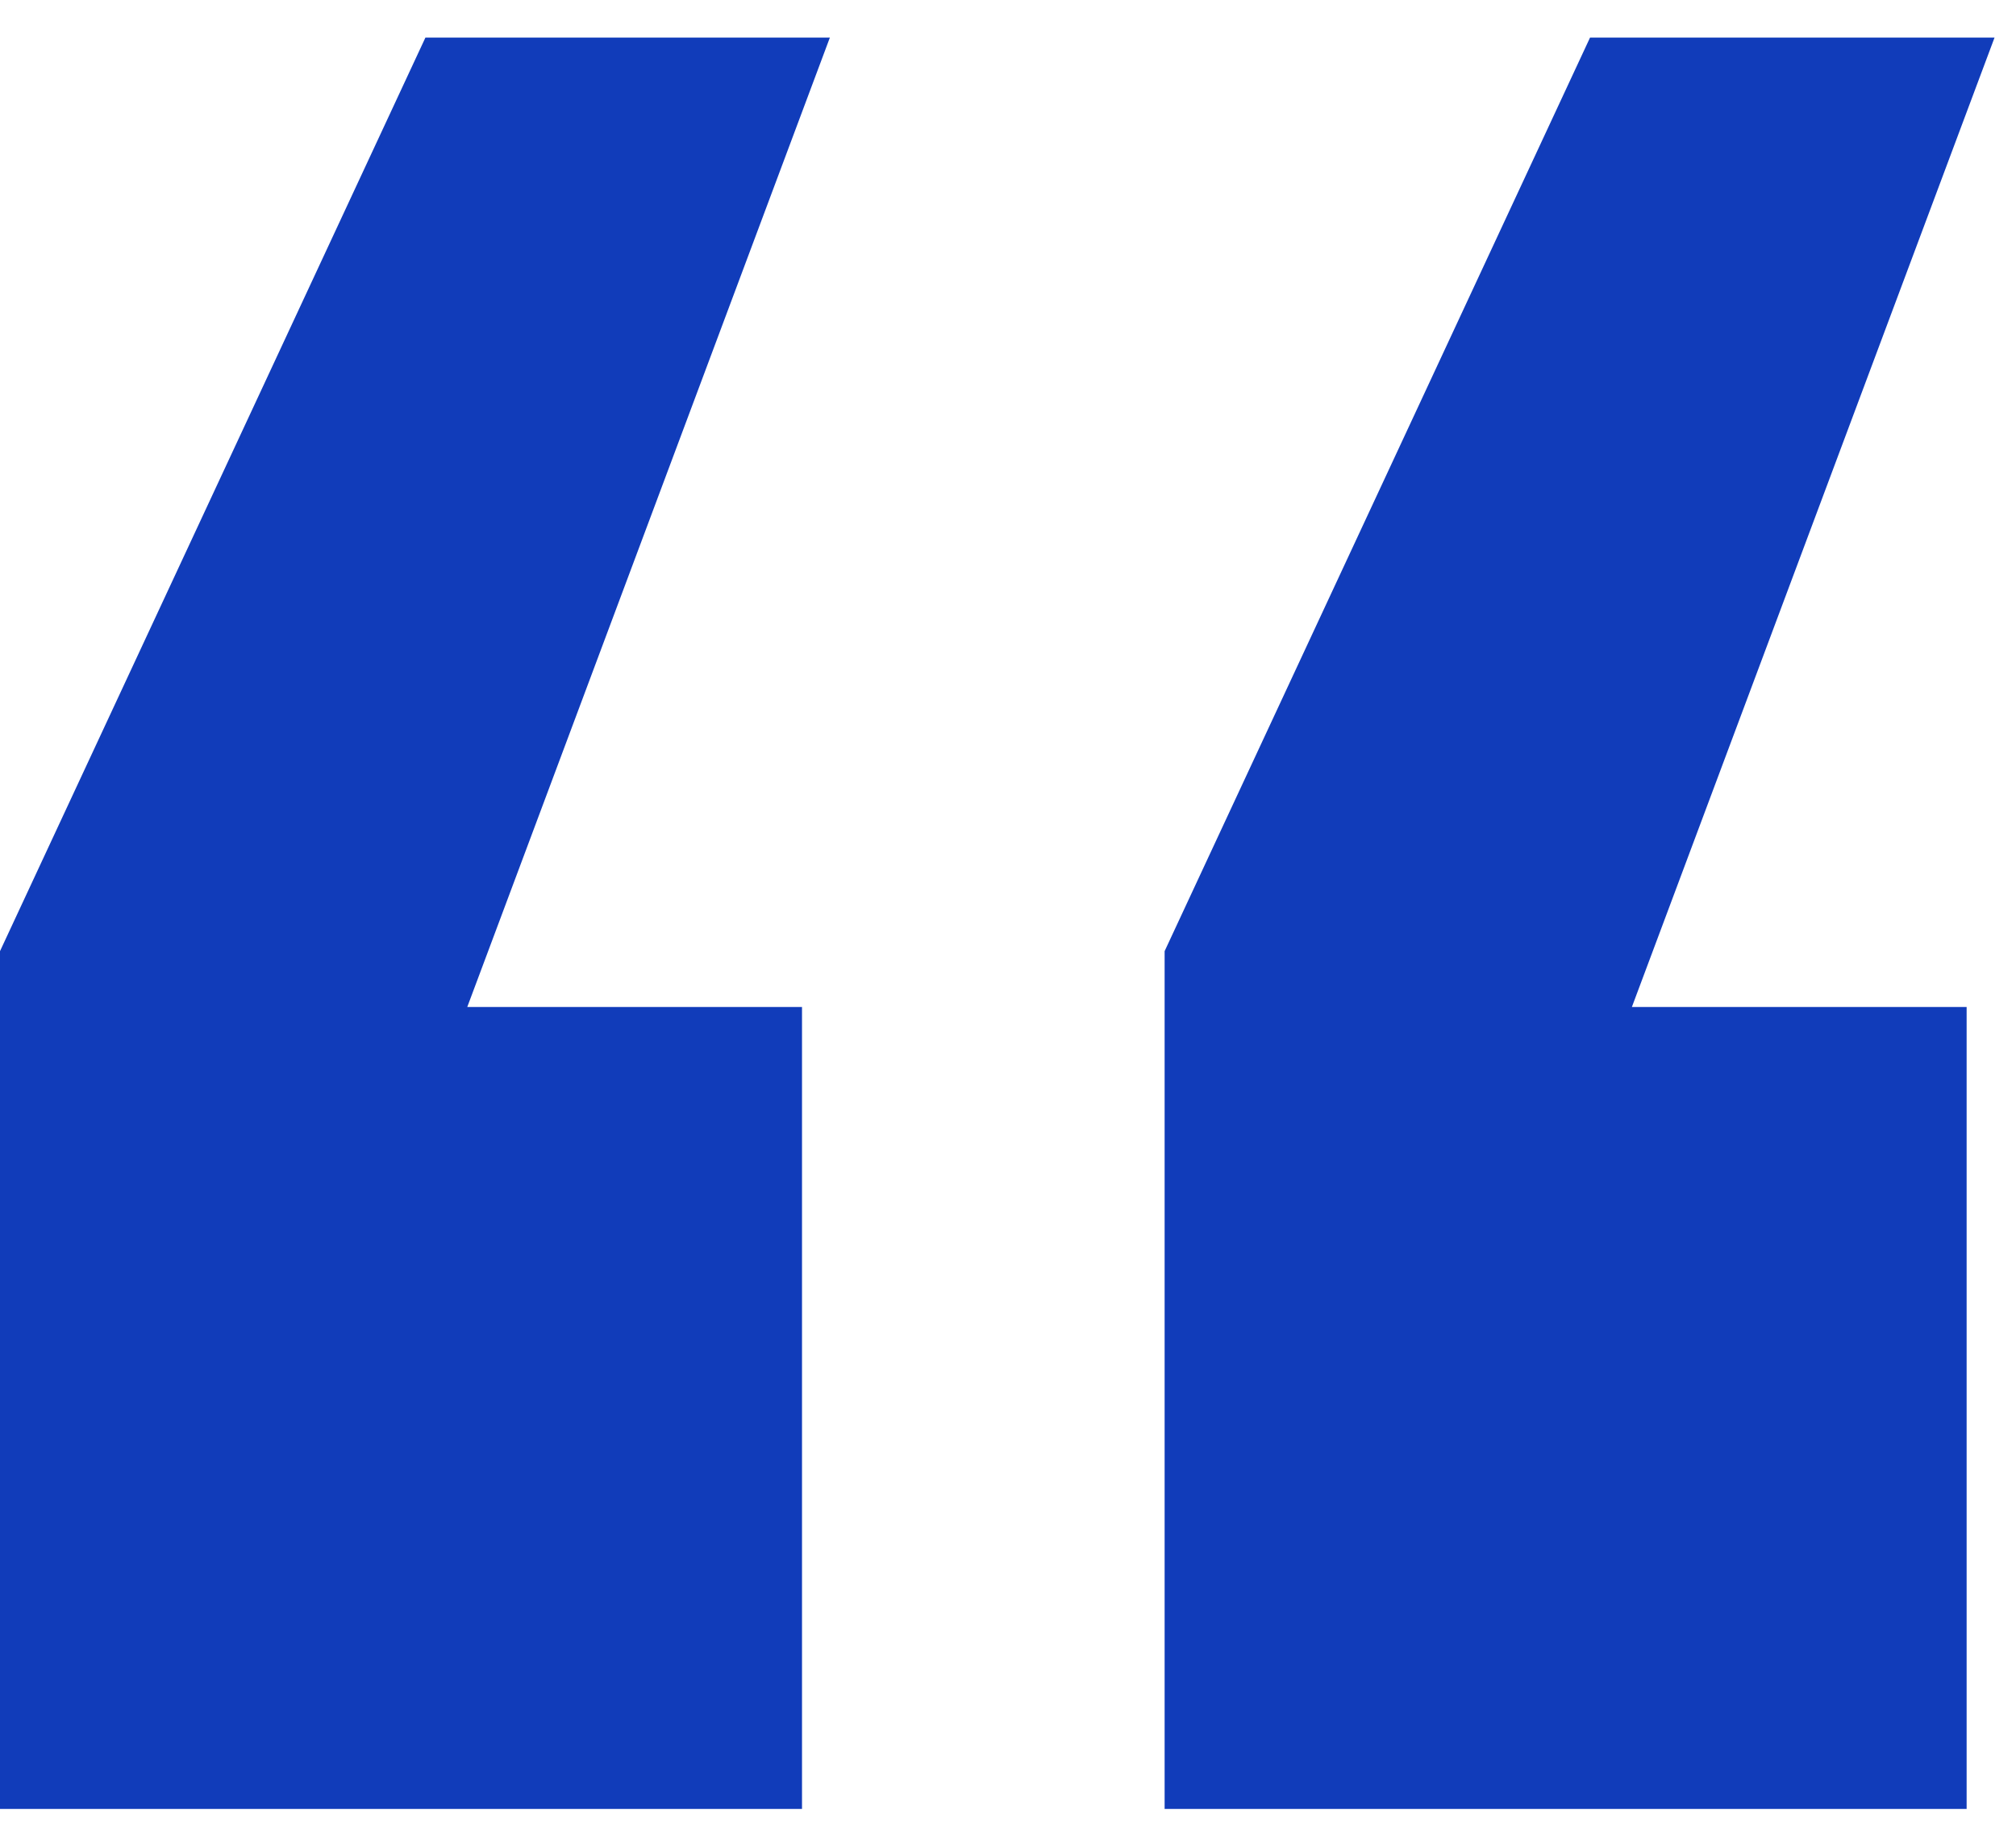
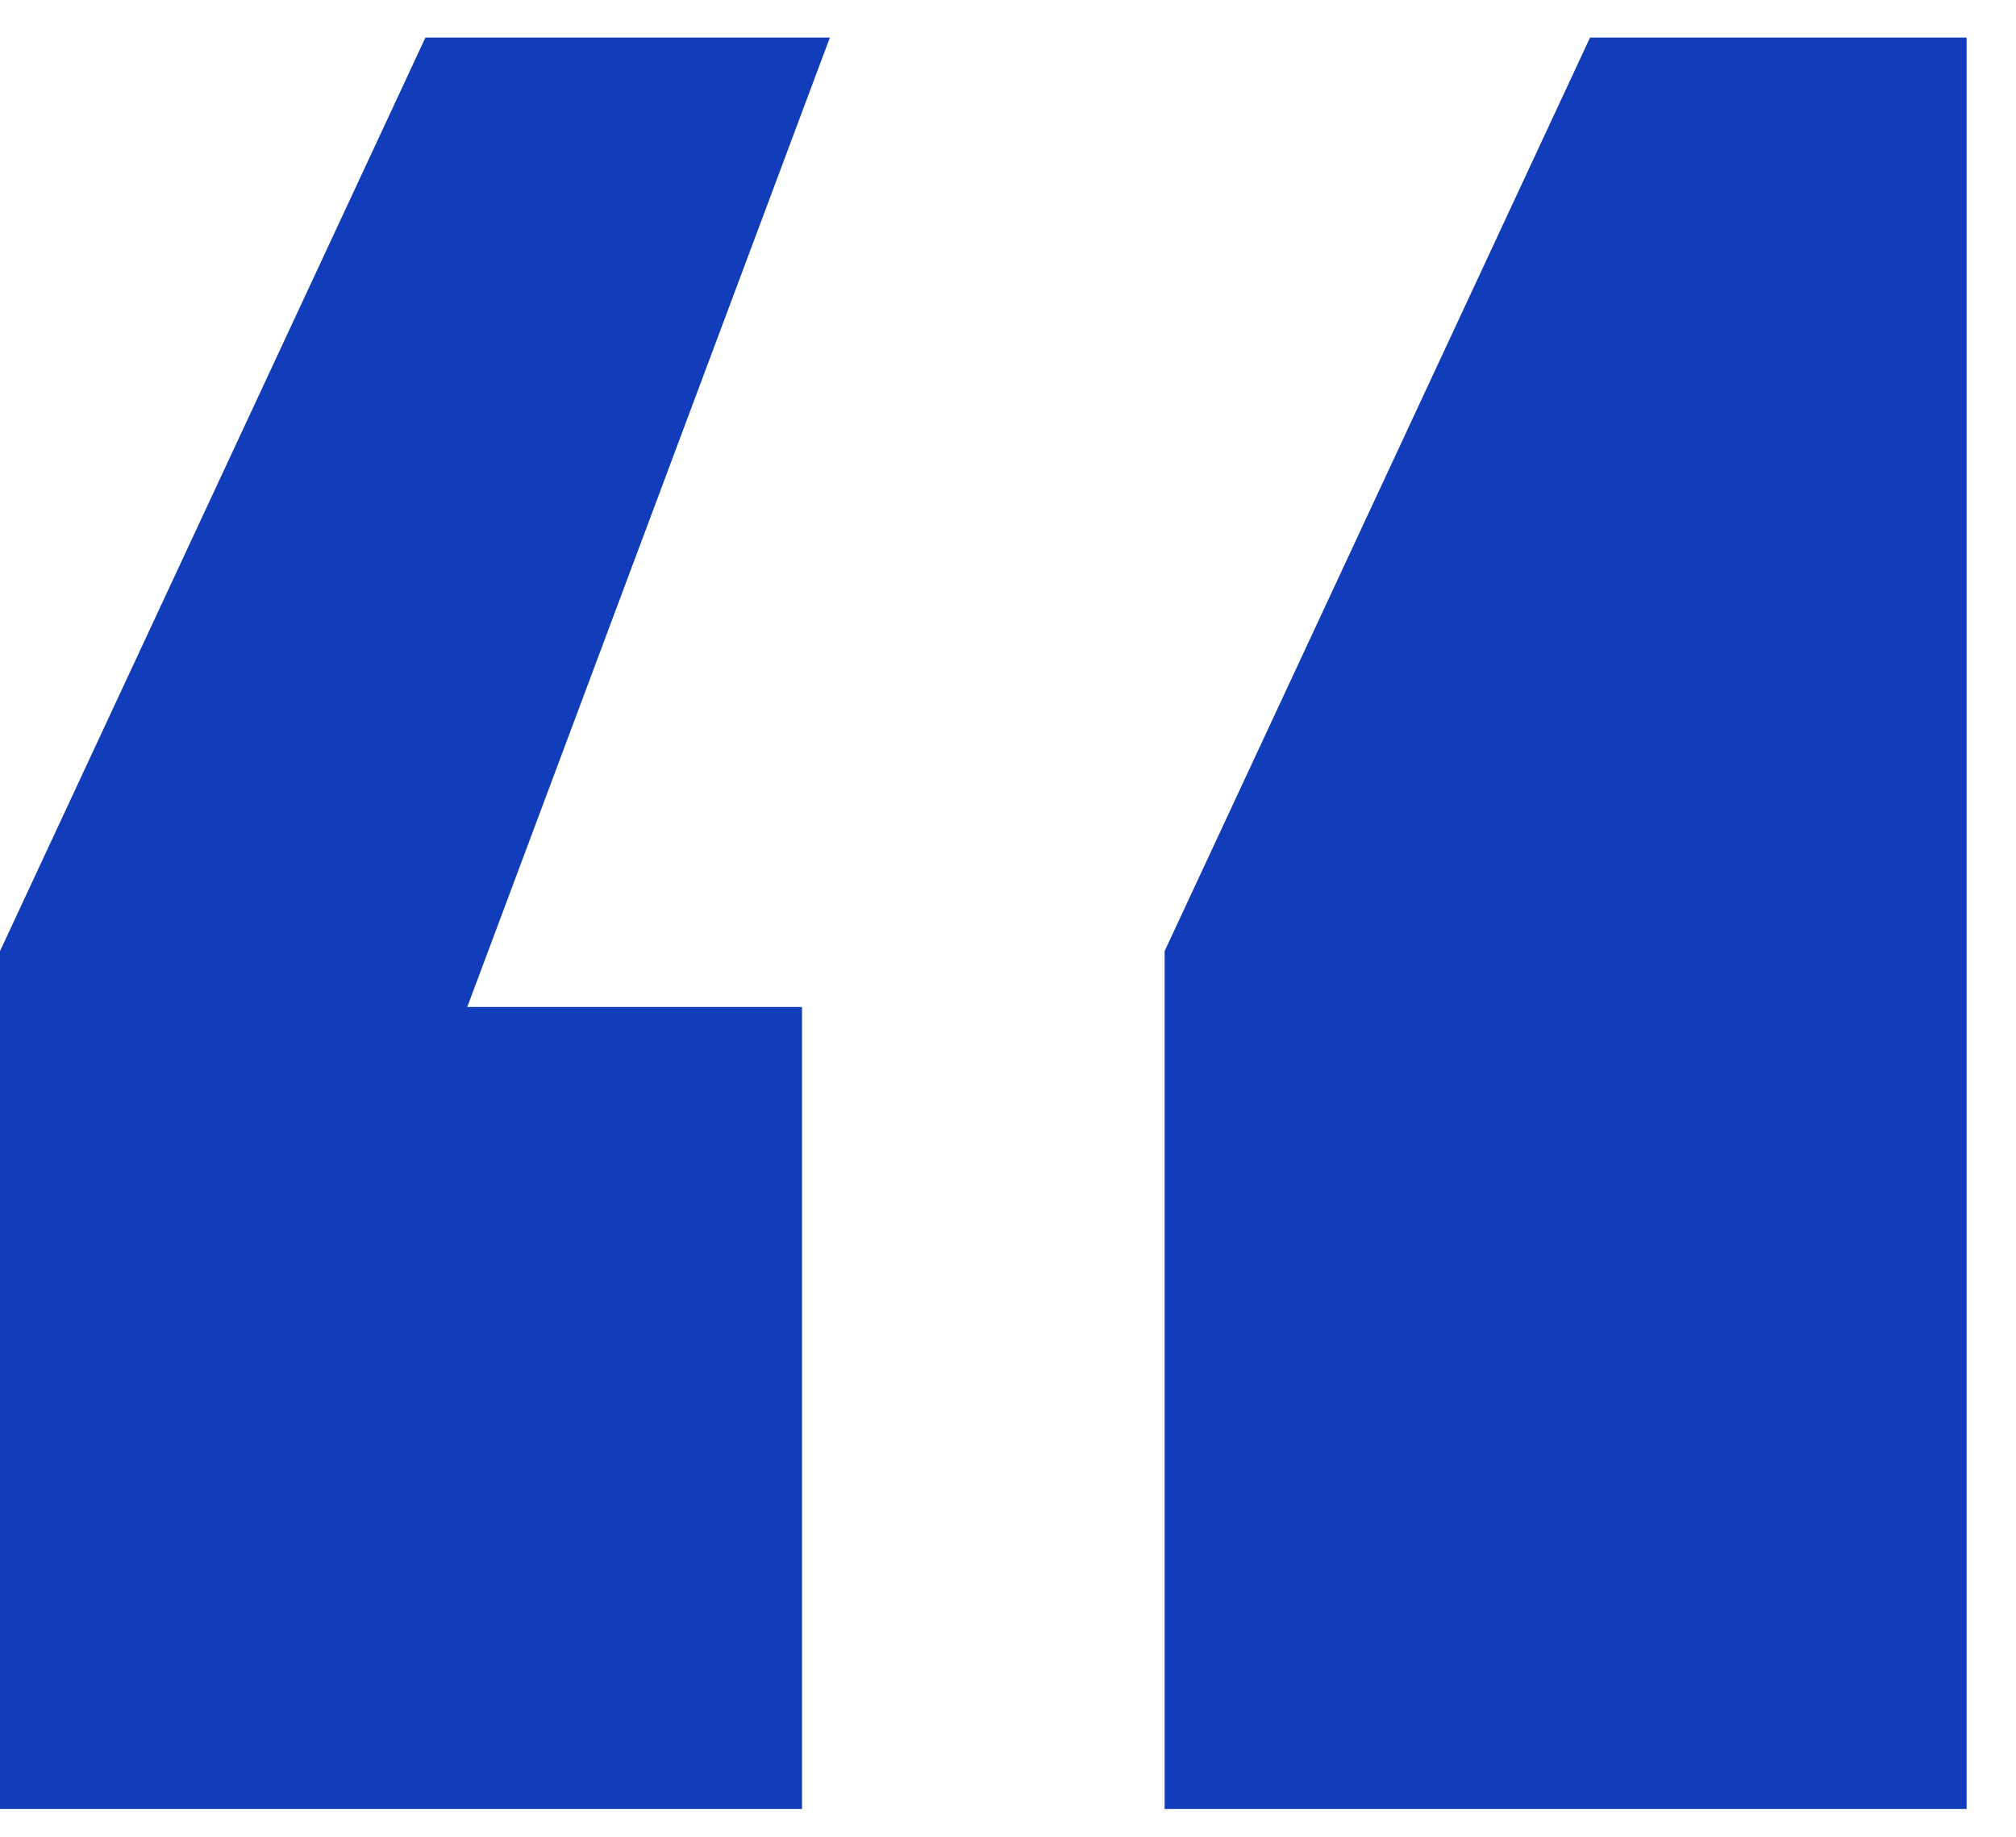
<svg xmlns="http://www.w3.org/2000/svg" width="45" height="41" viewBox="0 0 45 41" fill="none">
-   <path d="M17.902 22.477V40.378H0V21.231L9.496 0.839H18.524L10.43 22.477H17.902ZM43.898 22.477V40.378H25.996V21.231L35.492 0.839H44.521L36.426 22.477H43.898Z" fill="#113CBA" />
+   <path d="M17.902 22.477V40.378H0V21.231L9.496 0.839H18.524L10.43 22.477H17.902ZM43.898 22.477V40.378H25.996V21.231L35.492 0.839H44.521H43.898Z" fill="#113CBA" />
</svg>